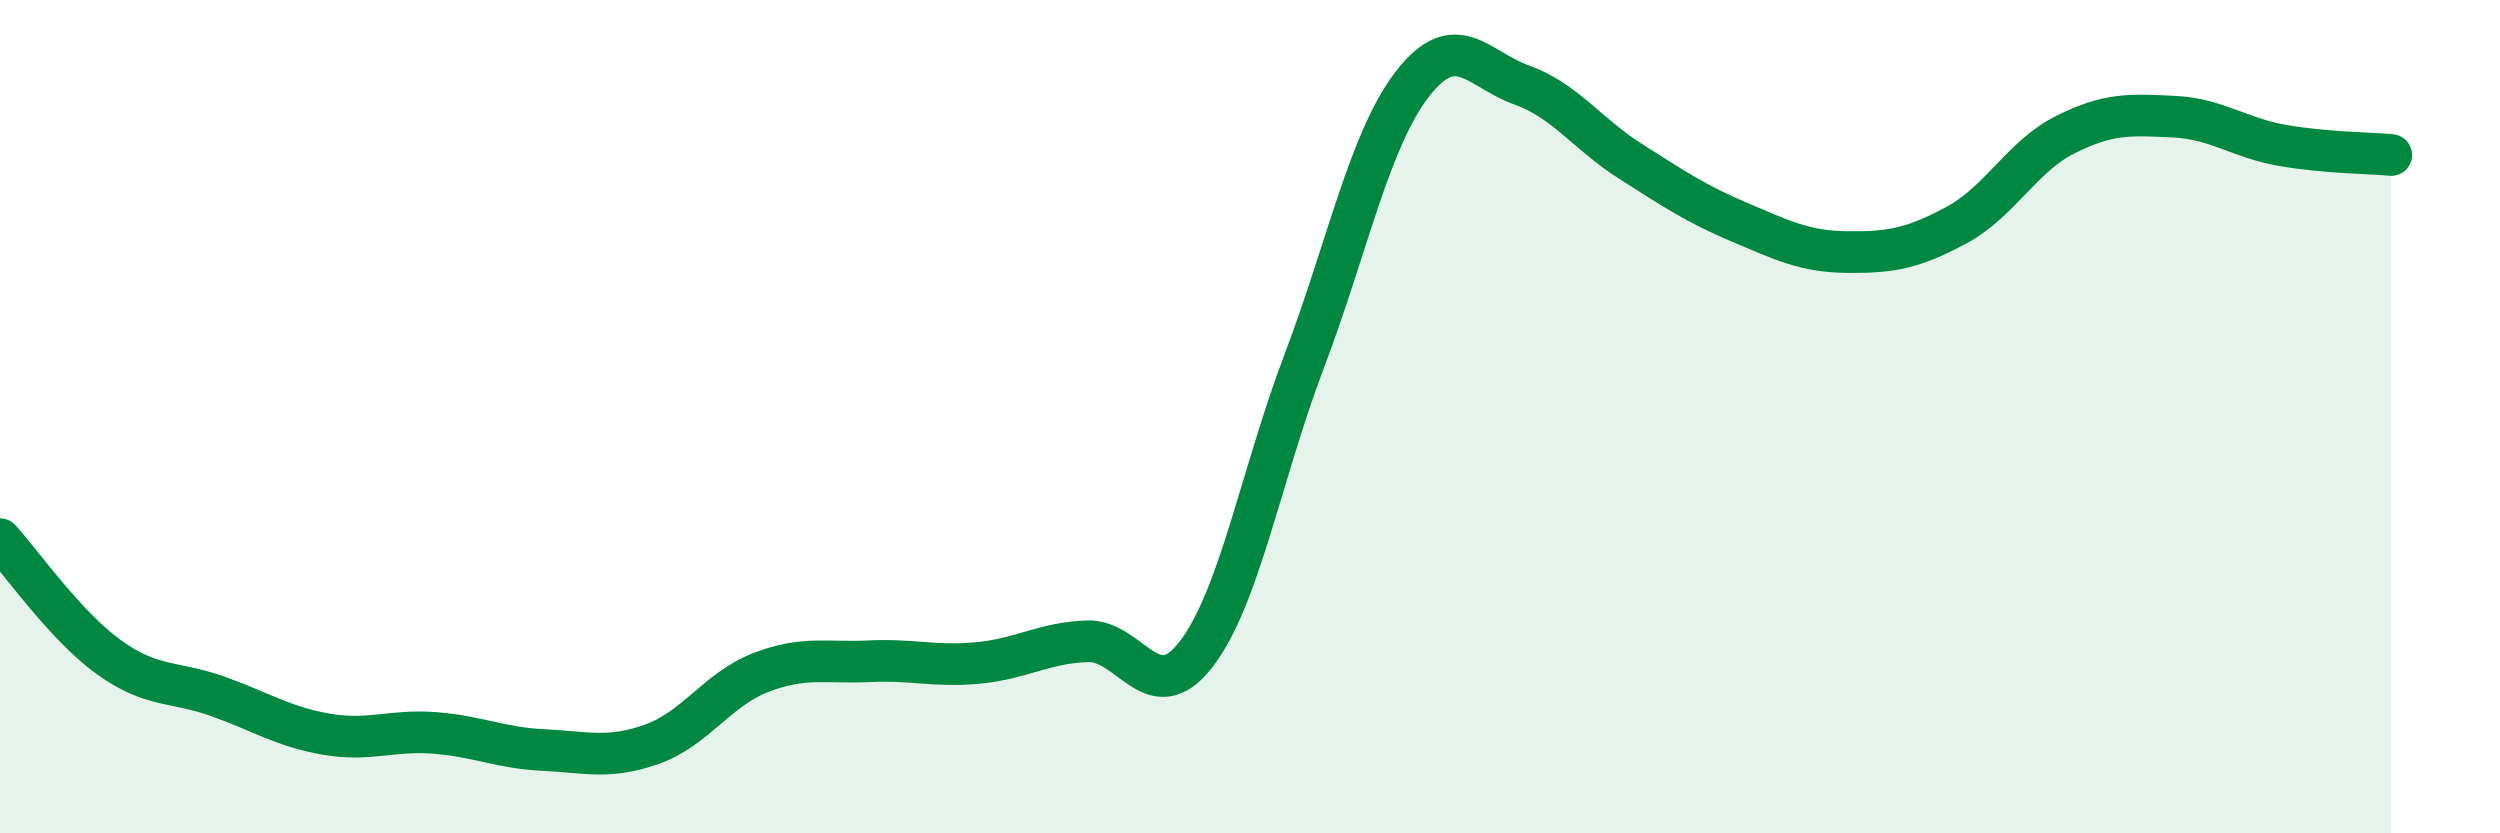
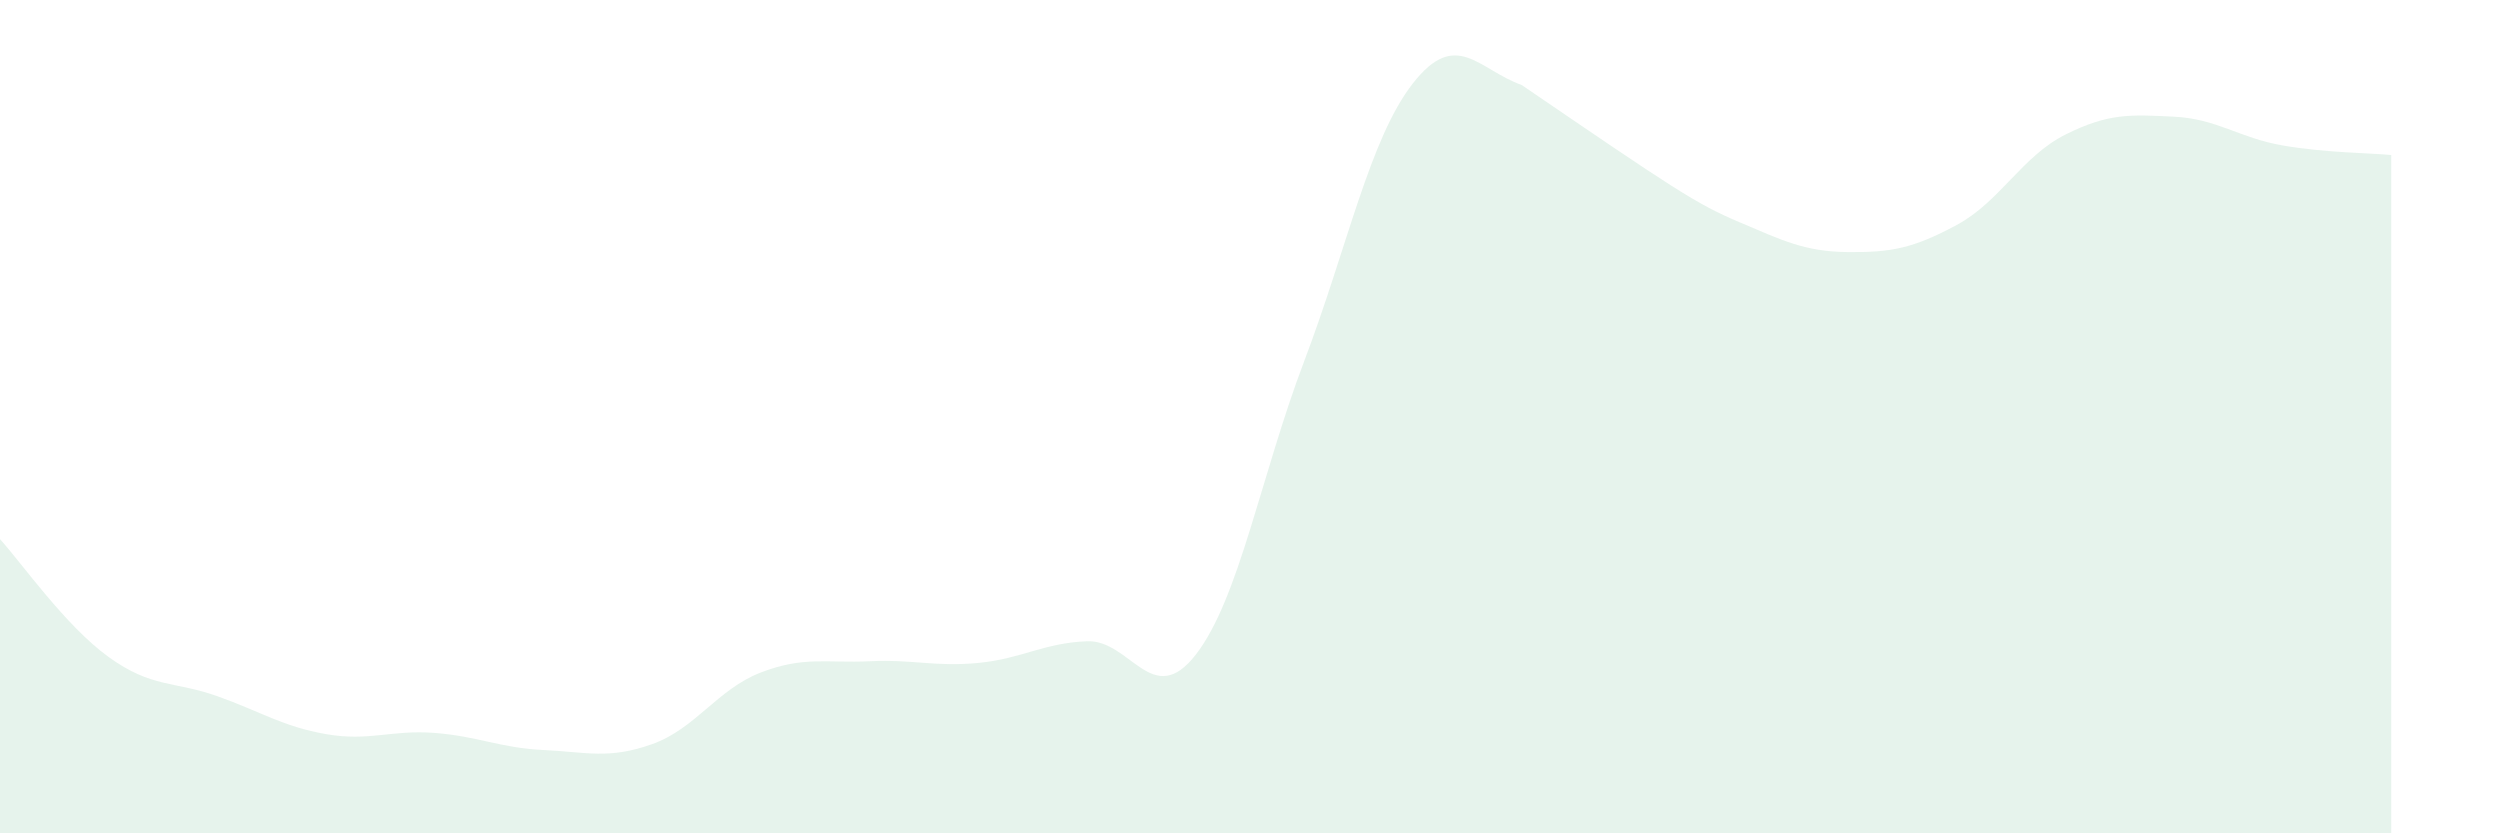
<svg xmlns="http://www.w3.org/2000/svg" width="60" height="20" viewBox="0 0 60 20">
-   <path d="M 0,12.94 C 0.52,13.51 1.57,15.02 2.61,15.77 C 3.65,16.52 4.18,16.34 5.22,16.71 C 6.26,17.08 6.79,17.44 7.83,17.62 C 8.87,17.8 9.39,17.51 10.43,17.59 C 11.47,17.67 12,17.95 13.04,18 C 14.08,18.05 14.61,18.23 15.65,17.86 C 16.69,17.49 17.22,16.54 18.26,16.14 C 19.3,15.74 19.83,15.92 20.87,15.87 C 21.91,15.82 22.44,16.01 23.48,15.91 C 24.52,15.81 25.05,15.43 26.09,15.39 C 27.13,15.35 27.66,17.05 28.7,15.71 C 29.74,14.37 30.26,11.41 31.3,8.67 C 32.34,5.93 32.87,3.33 33.91,2 C 34.95,0.67 35.48,1.67 36.52,2.04 C 37.56,2.41 38.09,3.21 39.13,3.87 C 40.17,4.53 40.7,4.89 41.74,5.33 C 42.78,5.77 43.31,6.04 44.35,6.05 C 45.39,6.06 45.92,5.96 46.96,5.4 C 48,4.84 48.53,3.75 49.57,3.23 C 50.61,2.71 51.13,2.75 52.17,2.8 C 53.21,2.85 53.74,3.31 54.78,3.49 C 55.82,3.67 56.87,3.67 57.39,3.72L57.39 20L0 20Z" fill="#008740" opacity="0.1" stroke-linecap="round" stroke-linejoin="round" />
-   <path d="M 0,12.94 C 0.52,13.51 1.57,15.02 2.61,15.77 C 3.65,16.52 4.18,16.34 5.22,16.71 C 6.26,17.08 6.79,17.44 7.83,17.62 C 8.87,17.8 9.39,17.51 10.43,17.59 C 11.47,17.67 12,17.95 13.04,18 C 14.08,18.05 14.61,18.23 15.65,17.86 C 16.69,17.49 17.22,16.54 18.26,16.14 C 19.3,15.74 19.83,15.92 20.87,15.87 C 21.91,15.82 22.44,16.01 23.48,15.91 C 24.52,15.81 25.05,15.43 26.09,15.39 C 27.13,15.35 27.66,17.05 28.7,15.71 C 29.74,14.37 30.26,11.41 31.3,8.67 C 32.34,5.93 32.87,3.33 33.91,2 C 34.95,0.67 35.48,1.67 36.52,2.04 C 37.56,2.41 38.09,3.21 39.13,3.87 C 40.17,4.53 40.7,4.89 41.74,5.33 C 42.78,5.77 43.31,6.04 44.35,6.05 C 45.39,6.06 45.92,5.96 46.96,5.4 C 48,4.84 48.53,3.75 49.57,3.23 C 50.61,2.71 51.13,2.75 52.17,2.8 C 53.21,2.85 53.74,3.31 54.78,3.49 C 55.82,3.67 56.87,3.67 57.39,3.72" stroke="#008740" stroke-width="1" fill="none" stroke-linecap="round" stroke-linejoin="round" />
+   <path d="M 0,12.94 C 0.52,13.51 1.57,15.02 2.61,15.77 C 3.65,16.52 4.18,16.34 5.22,16.71 C 6.26,17.08 6.79,17.44 7.83,17.62 C 8.87,17.8 9.39,17.51 10.43,17.59 C 11.47,17.67 12,17.95 13.04,18 C 14.08,18.05 14.61,18.23 15.65,17.86 C 16.69,17.49 17.22,16.54 18.26,16.14 C 19.3,15.74 19.83,15.92 20.87,15.87 C 21.91,15.82 22.44,16.01 23.48,15.91 C 24.52,15.81 25.05,15.43 26.09,15.39 C 27.13,15.35 27.66,17.05 28.7,15.71 C 29.74,14.37 30.26,11.41 31.3,8.67 C 32.34,5.93 32.87,3.33 33.91,2 C 34.95,0.67 35.48,1.67 36.52,2.04 C 40.17,4.53 40.7,4.89 41.74,5.33 C 42.78,5.77 43.31,6.04 44.35,6.05 C 45.39,6.06 45.92,5.96 46.96,5.4 C 48,4.84 48.53,3.75 49.57,3.23 C 50.61,2.71 51.13,2.75 52.17,2.8 C 53.21,2.85 53.74,3.31 54.78,3.49 C 55.82,3.67 56.87,3.67 57.39,3.72L57.39 20L0 20Z" fill="#008740" opacity="0.1" stroke-linecap="round" stroke-linejoin="round" />
</svg>